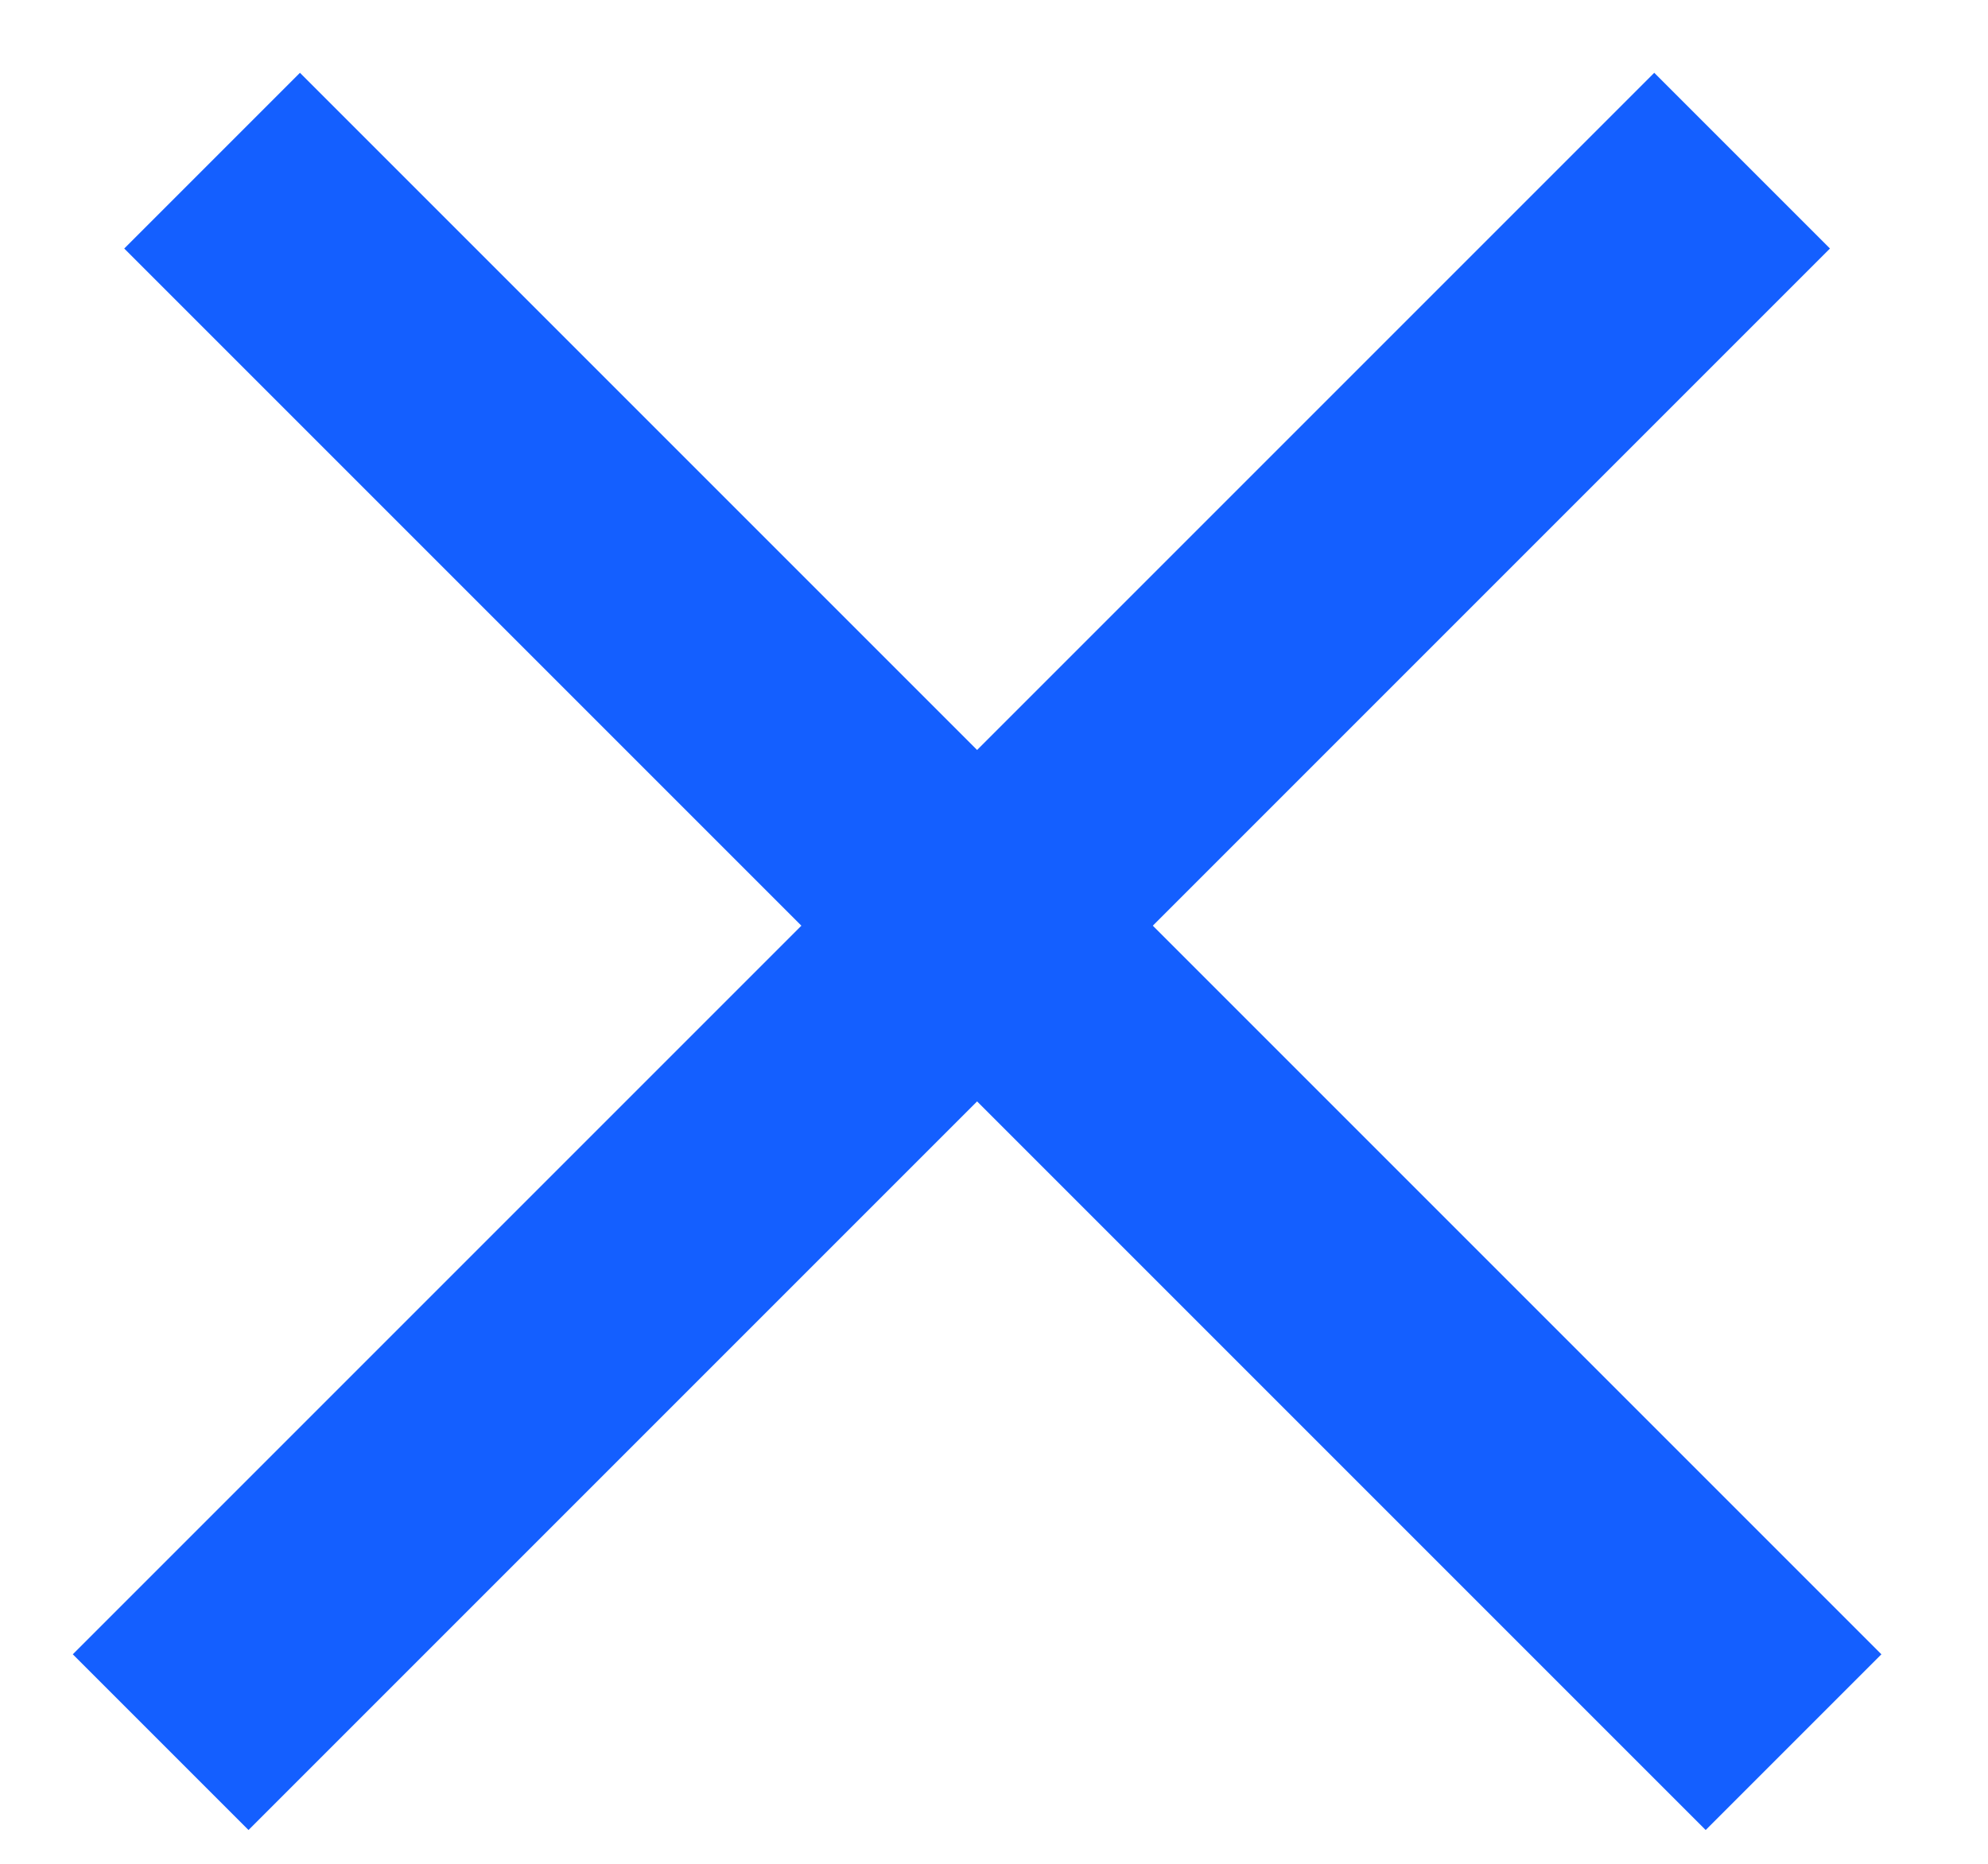
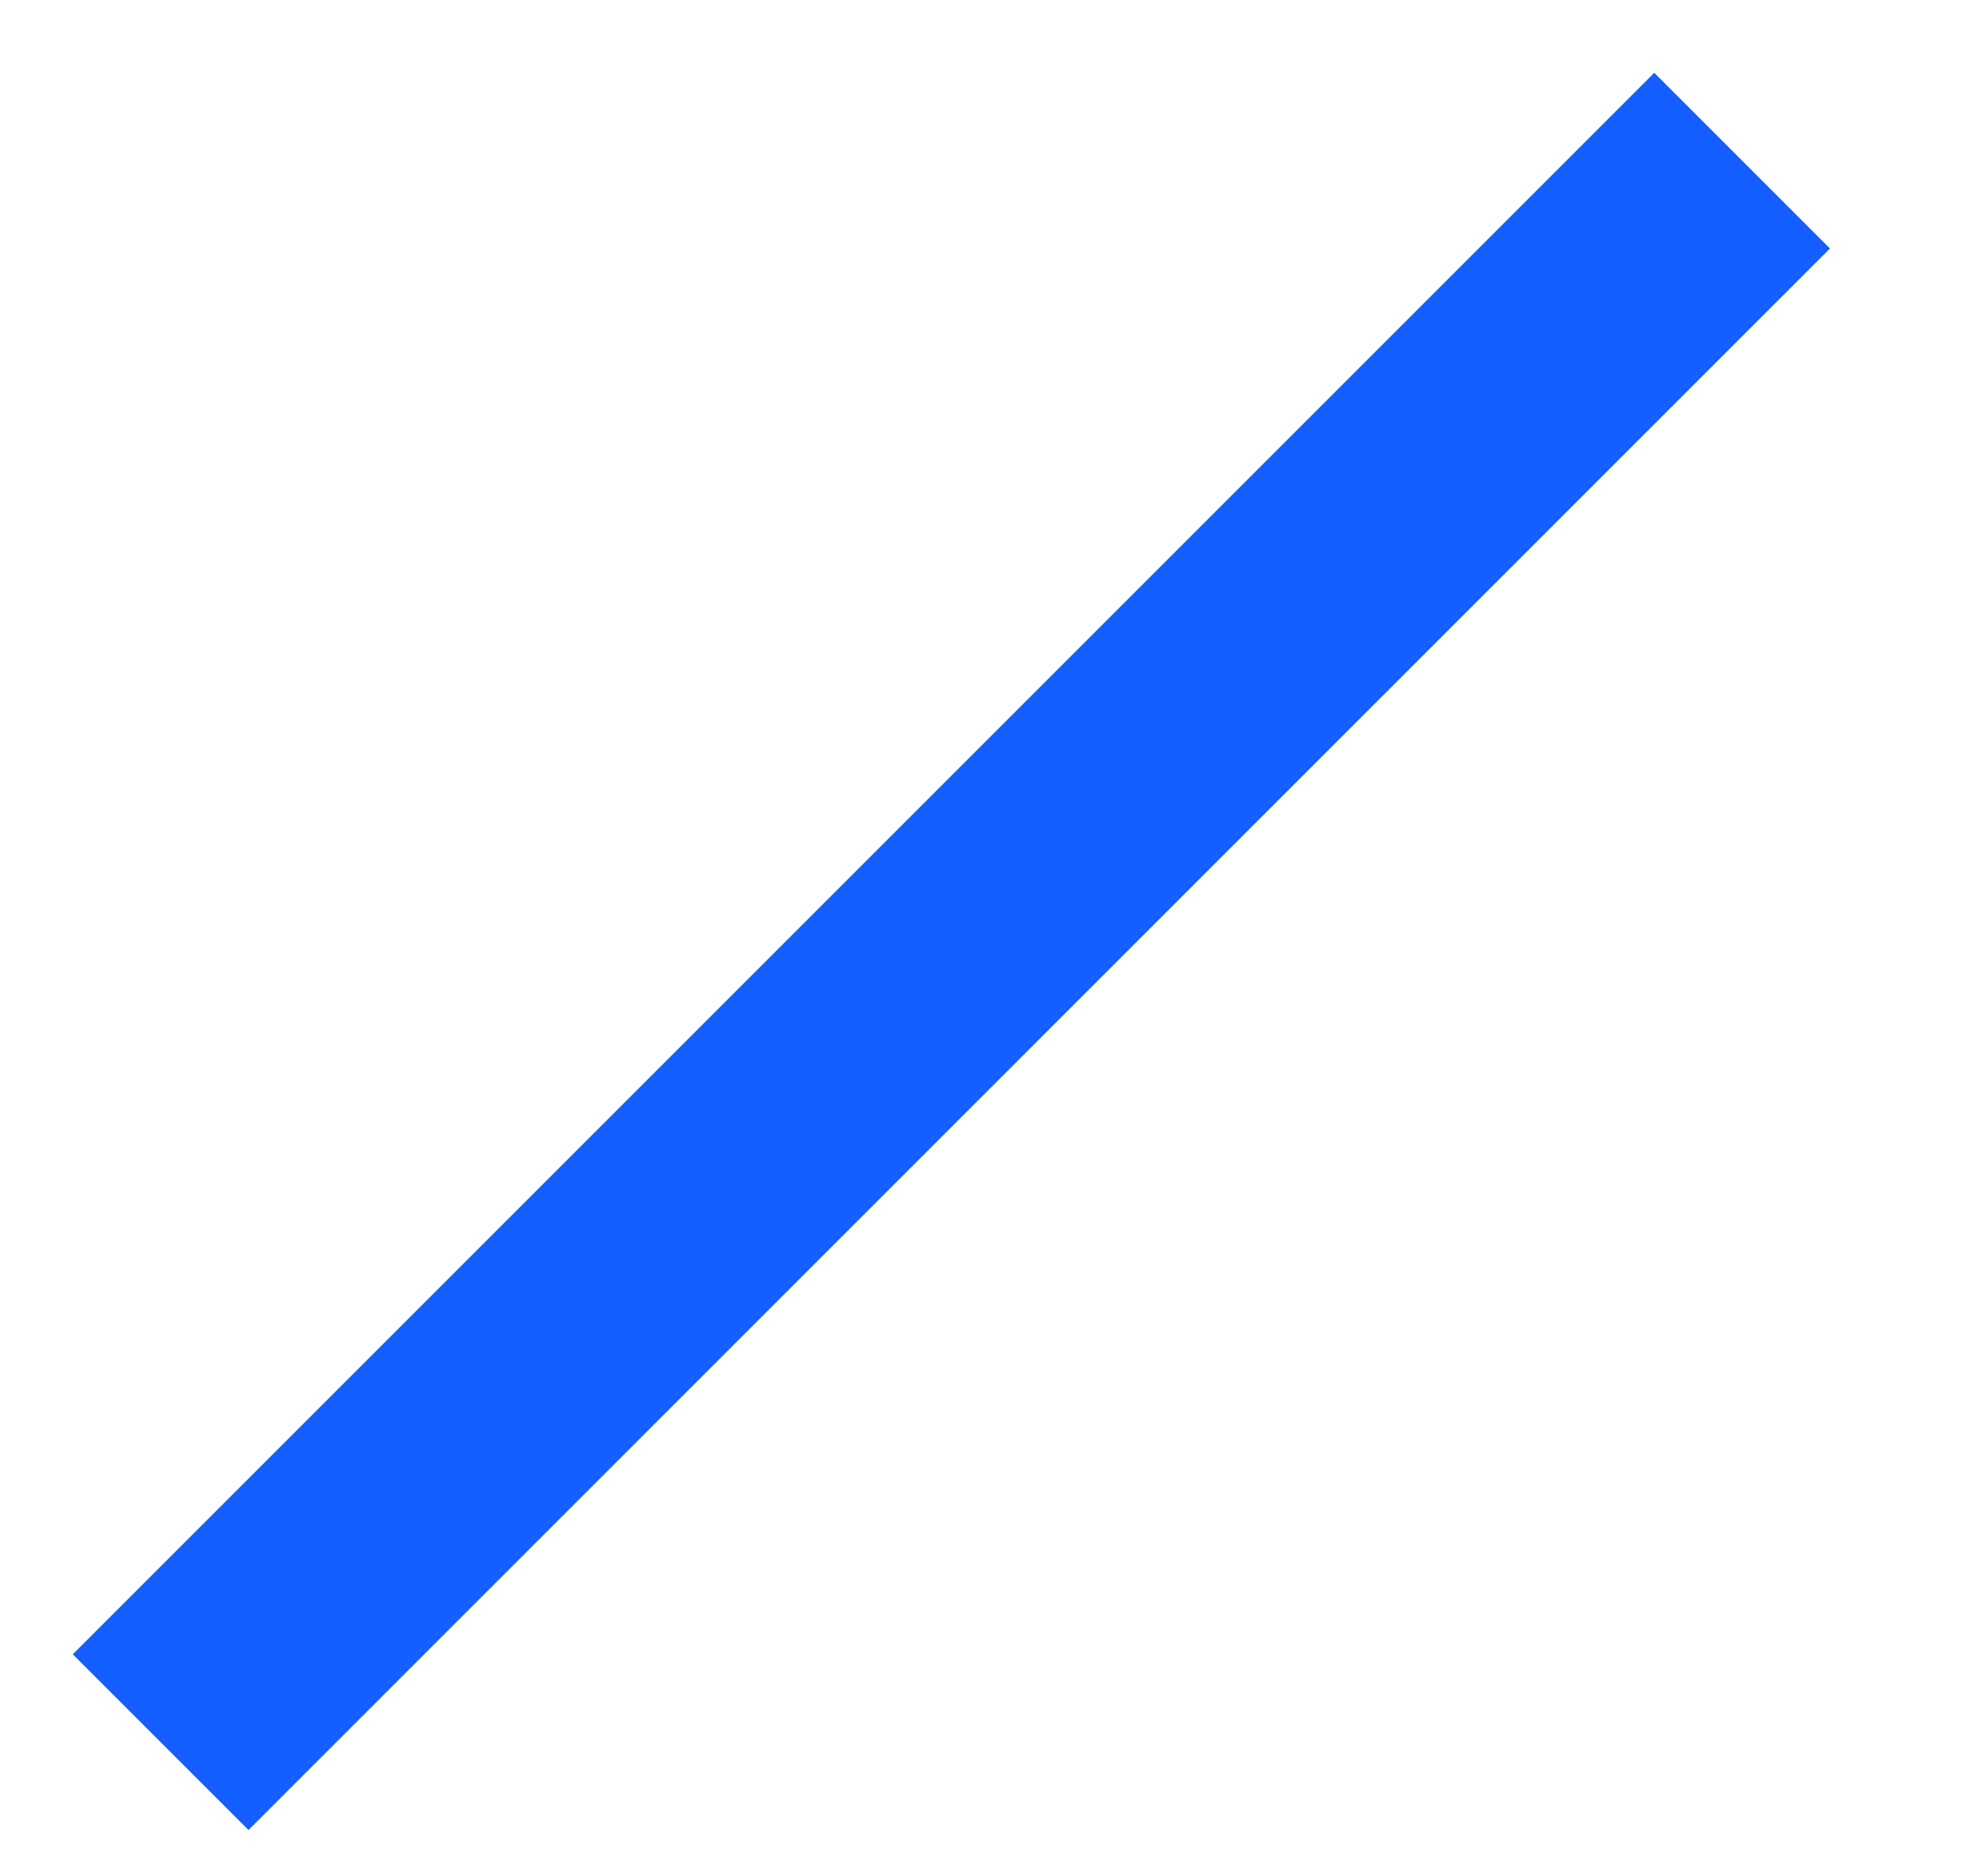
<svg xmlns="http://www.w3.org/2000/svg" width="16" height="15" viewBox="0 0 16 15" fill="none">
-   <line x1="1.707" y1="1.293" x2="14.435" y2="14.021" stroke="#145FFF" stroke-width="2" />
  <line x1="1.293" y1="14.021" x2="14.021" y2="1.293" stroke="#145FFF" stroke-width="2" />
</svg>